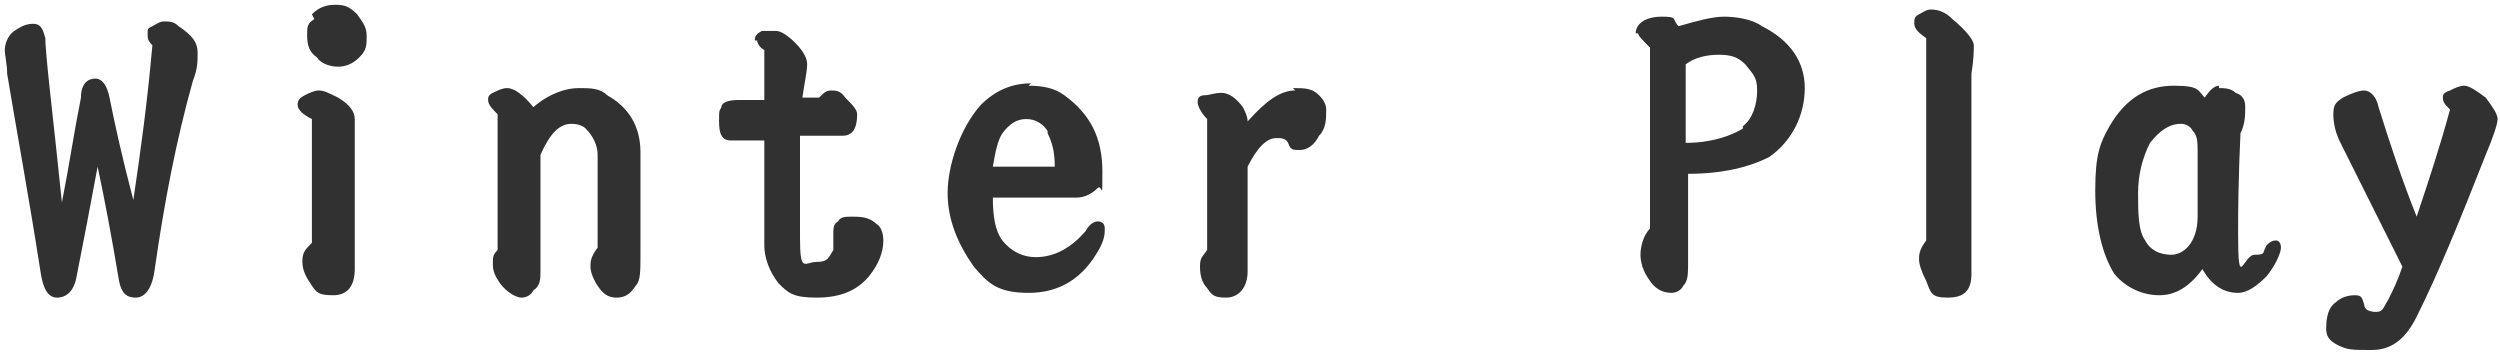
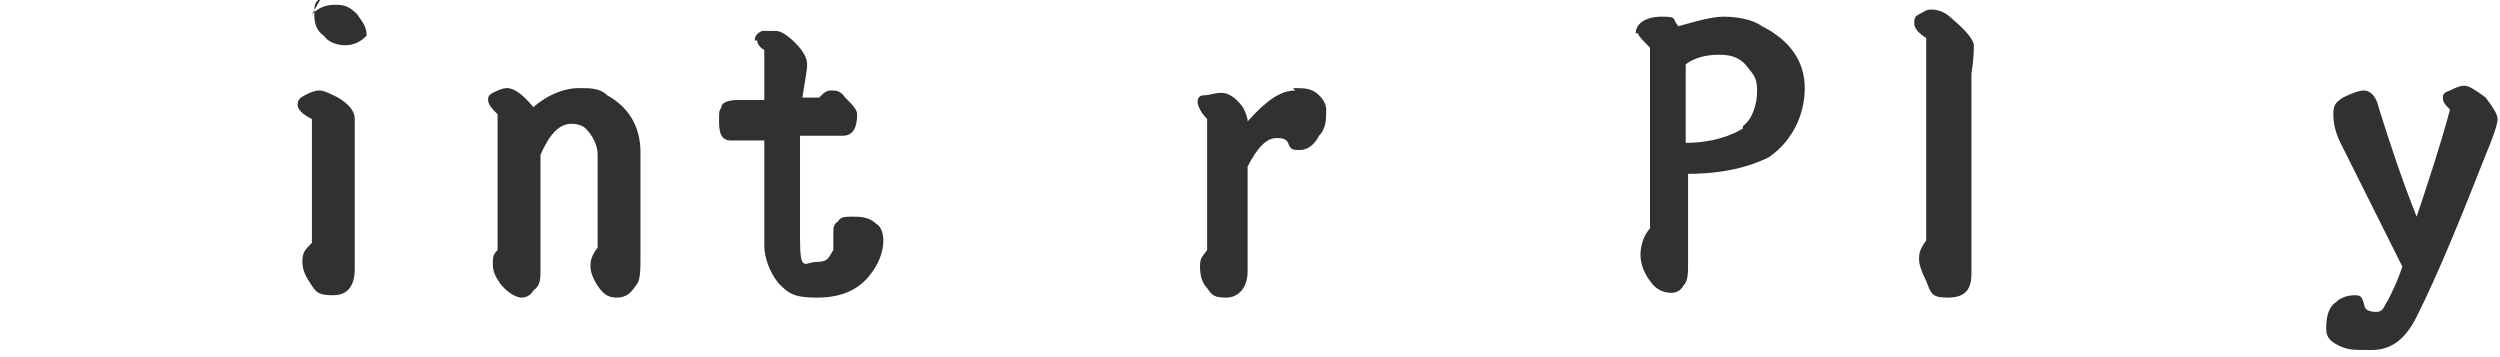
<svg xmlns="http://www.w3.org/2000/svg" id="_圖層_1" version="1.1" viewBox="0 0 105 15">
  <defs>
    <style>
      .st0 {
        fill: #313131;
      }
    </style>
  </defs>
-   <path class="st0" d="M1.9,1.5c0,.8.3,3.1.7,7,.3-1.5.5-2.9.8-4.4,0-.6.3-.8.6-.8s.5.3.6.8c.2,1,.5,2.4,1,4.3.3-2,.6-4.2.8-6.5-.2-.2-.2-.3-.2-.5s0-.2.2-.3c.2-.1.3-.2.5-.2s.4,0,.6.2c.6.4.8.7.8,1.1s0,.7-.2,1.2c-.7,2.5-1.2,5.1-1.6,7.9-.1.8-.4,1.2-.8,1.2s-.6-.2-.7-.7c-.3-1.8-.6-3.4-.9-4.8-.3,1.6-.6,3.2-.9,4.7-.1.5-.4.8-.8.8s-.6-.4-.7-1.1C1.2,8.2.7,5.5.3,3.1c0-.4-.1-.8-.1-1s.1-.6.4-.8c.3-.2.5-.3.8-.3s.4.2.5.6Z" />
-   <path class="st0" d="M14.9,6.2c0,.5,0,1.3,0,2.4s0,1.9,0,2.7c0,.7-.3,1.1-.9,1.1s-.7-.1-.9-.4c-.2-.3-.4-.6-.4-1s.1-.5.4-.8v-5.2c-.4-.2-.6-.4-.6-.6s.1-.3.3-.4c.2-.1.4-.2.6-.2s.4.1.8.3c.5.3.7.6.7.9s0,.8,0,1.1ZM13.1.6c.3-.3.6-.4,1-.4s.6.1.9.4c.2.3.4.5.4.9s0,.6-.3.9c-.3.3-.6.4-.9.4s-.7-.1-.9-.4c-.3-.2-.4-.5-.4-.9s0-.5.3-.7Z" />
+   <path class="st0" d="M14.9,6.2c0,.5,0,1.3,0,2.4s0,1.9,0,2.7c0,.7-.3,1.1-.9,1.1s-.7-.1-.9-.4c-.2-.3-.4-.6-.4-1s.1-.5.4-.8v-5.2c-.4-.2-.6-.4-.6-.6s.1-.3.3-.4c.2-.1.4-.2.6-.2s.4.1.8.3c.5.3.7.6.7.9s0,.8,0,1.1ZM13.1.6c.3-.3.6-.4,1-.4s.6.1.9.4c.2.3.4.5.4.9c-.3.3-.6.4-.9.4s-.7-.1-.9-.4c-.3-.2-.4-.5-.4-.9s0-.5.3-.7Z" />
  <path class="st0" d="M20.5,4.2c0-.1,0-.2.2-.3.2-.1.4-.2.6-.2.3,0,.7.3,1.1.8.7-.6,1.4-.8,1.9-.8s.9,0,1.2.3c.9.5,1.4,1.3,1.4,2.4v4.3c0,.7,0,1.1-.2,1.3-.2.3-.4.5-.8.5s-.6-.2-.8-.5c-.2-.3-.3-.6-.3-.8s0-.4.3-.8v-3.9c0-.4-.2-.8-.5-1.1-.1-.1-.3-.2-.6-.2-.5,0-.9.4-1.3,1.3v4.9c0,.3,0,.6-.3.8-.1.2-.3.3-.5.3s-.6-.2-.9-.6c-.2-.3-.3-.5-.3-.8s0-.4.2-.6v-5.7c-.2-.2-.4-.4-.4-.6Z" />
  <path class="st0" d="M31.7,1.7c0-.2.1-.3.3-.4.2,0,.4,0,.6,0s.5.2.8.5c.4.4.5.7.5.9,0,.3-.1.7-.2,1.4h.7c.2-.2.3-.3.5-.3s.4,0,.6.3c.3.3.5.5.5.7,0,.6-.2.9-.6.9s-.7,0-1,0h-.8c0,1.3,0,2.8,0,4.3s.2,1,.7,1,.5-.2.7-.5c0-.3,0-.6,0-.7,0-.2,0-.4.2-.5.1-.2.3-.2.6-.2s.7,0,1,.3c.2.1.3.4.3.7,0,.5-.2,1-.6,1.5-.5.6-1.2.9-2.2.9s-1.2-.2-1.6-.6c-.4-.5-.6-1.1-.6-1.6v-4.4c-.8,0-1.3,0-1.4,0-.4,0-.5-.3-.5-.8s0-.4.1-.6c0-.2.3-.3.7-.3h1.1v-2.1c-.2-.1-.3-.3-.3-.4Z" />
-   <path class="st0" d="M43.2,3.6c.6,0,1.1.1,1.5.4,1.1.8,1.6,1.8,1.6,3.2s0,.5-.2.7c-.2.2-.5.4-.9.4h-3.5c0,.8.1,1.4.4,1.8.4.5.9.7,1.4.7.8,0,1.5-.4,2.1-1.1.1-.2.3-.4.5-.4s.3.1.3.3,0,.4-.2.8c-.7,1.3-1.7,1.9-3,1.9s-1.7-.4-2.3-1.1c-.7-1-1.1-2-1.1-3.1s.5-2.7,1.4-3.7c.6-.6,1.3-.9,2.1-.9ZM44,5.5c-.2-.3-.5-.5-.9-.5s-.7.2-1,.6c-.2.3-.3.8-.4,1.4h2.6c0-.6-.1-1-.3-1.4Z" />
  <path class="st0" d="M54.3,3.7c.5,0,.8,0,1.1.3.2.2.3.4.3.6,0,.4,0,.8-.3,1.1-.2.4-.5.6-.8.6s-.4,0-.5-.3c-.1-.2-.3-.2-.5-.2-.4,0-.8.4-1.2,1.2v4.4c0,.7-.4,1.1-.9,1.1s-.6-.1-.8-.4c-.2-.2-.3-.5-.3-.9s.1-.4.3-.7v-5.5c-.3-.3-.4-.6-.4-.7s0-.3.3-.3c.2,0,.4-.1.7-.1s.6.2.9.6c.1.2.2.4.2.6.8-.9,1.4-1.3,2-1.3Z" />
  <path class="st0" d="M68.7,1.4c0-.4.4-.7,1.1-.7s.4.1.7.4c.7-.2,1.4-.4,1.9-.4s1.2.1,1.6.4c1.2.6,1.8,1.5,1.8,2.6s-.5,2.2-1.5,2.9c-.8.4-1.9.7-3.4.7v3.7c0,.5,0,.8-.2,1-.1.2-.3.3-.5.3-.4,0-.7-.2-.9-.5-.3-.4-.4-.8-.4-1.1s.1-.8.4-1.1V2c-.3-.3-.5-.5-.5-.6ZM73.2,5.3c.4-.3.6-.9.6-1.5s-.2-.7-.5-1.1c-.3-.3-.6-.4-1.1-.4s-1,.1-1.4.4v3.3c1.1,0,1.9-.3,2.4-.6Z" />
  <path class="st0" d="M80.4,1c0-.2,0-.3.2-.4.2-.1.3-.2.5-.2.3,0,.6.1.9.4.6.5.9.9.9,1.1s0,.6-.1,1.2c0,1.3,0,2.6,0,4.1s0,2.9,0,4.3c0,.7-.3,1-1,1s-.7-.2-.9-.7c-.2-.4-.3-.7-.3-.9s0-.4.3-.8V1.6c-.3-.2-.5-.4-.5-.6Z" />
-   <path class="st0" d="M93.2,3.7c.2,0,.5,0,.7.2.3.1.4.3.4.6s0,.7-.2,1.1c0,.2-.1,1.7-.1,4.2s.2.9.7.9.3-.1.5-.4c.2-.2.3-.2.4-.2s.2.1.2.3-.2.7-.6,1.2c-.4.4-.8.7-1.2.7-.6,0-1.1-.3-1.5-1-.5.7-1.1,1.1-1.8,1.1s-1.4-.3-1.9-.9c-.5-.8-.8-2-.8-3.5s.2-2,.6-2.7c.7-1.2,1.6-1.7,2.7-1.7s1,.2,1.3.5c.2-.3.4-.5.6-.5ZM92.3,6.4c0-.4,0-.7-.2-.9-.1-.2-.3-.3-.5-.3-.5,0-.9.3-1.3.8-.3.6-.5,1.3-.5,2.1s0,1.6.3,2c.2.4.6.6,1.1.6s1.1-.5,1.1-1.6c0-1.1,0-2,0-2.7Z" />
  <path class="st0" d="M102.6,4.1c0-.1,0-.2.3-.3.2-.1.4-.2.6-.2s.5.2.9.5c.3.4.5.7.5.9s-.2.8-.5,1.5c-1.1,2.8-2,5-2.9,6.8-.5,1-1.1,1.4-1.9,1.4s-1,0-1.4-.2c-.4-.2-.5-.4-.5-.7,0-.5.1-.9.4-1.1.2-.2.5-.3.8-.3s.3.1.4.4c0,.2.2.3.5.3s.3-.2.5-.5c.2-.4.4-.8.6-1.4-.9-1.8-1.8-3.6-2.6-5.2-.2-.4-.3-.8-.3-1.2s.1-.5.4-.7c.4-.2.7-.3.9-.3s.5.2.6.7c.5,1.6,1,3.1,1.6,4.6.5-1.5,1-3,1.4-4.5-.2-.2-.3-.3-.3-.5Z" />
</svg>